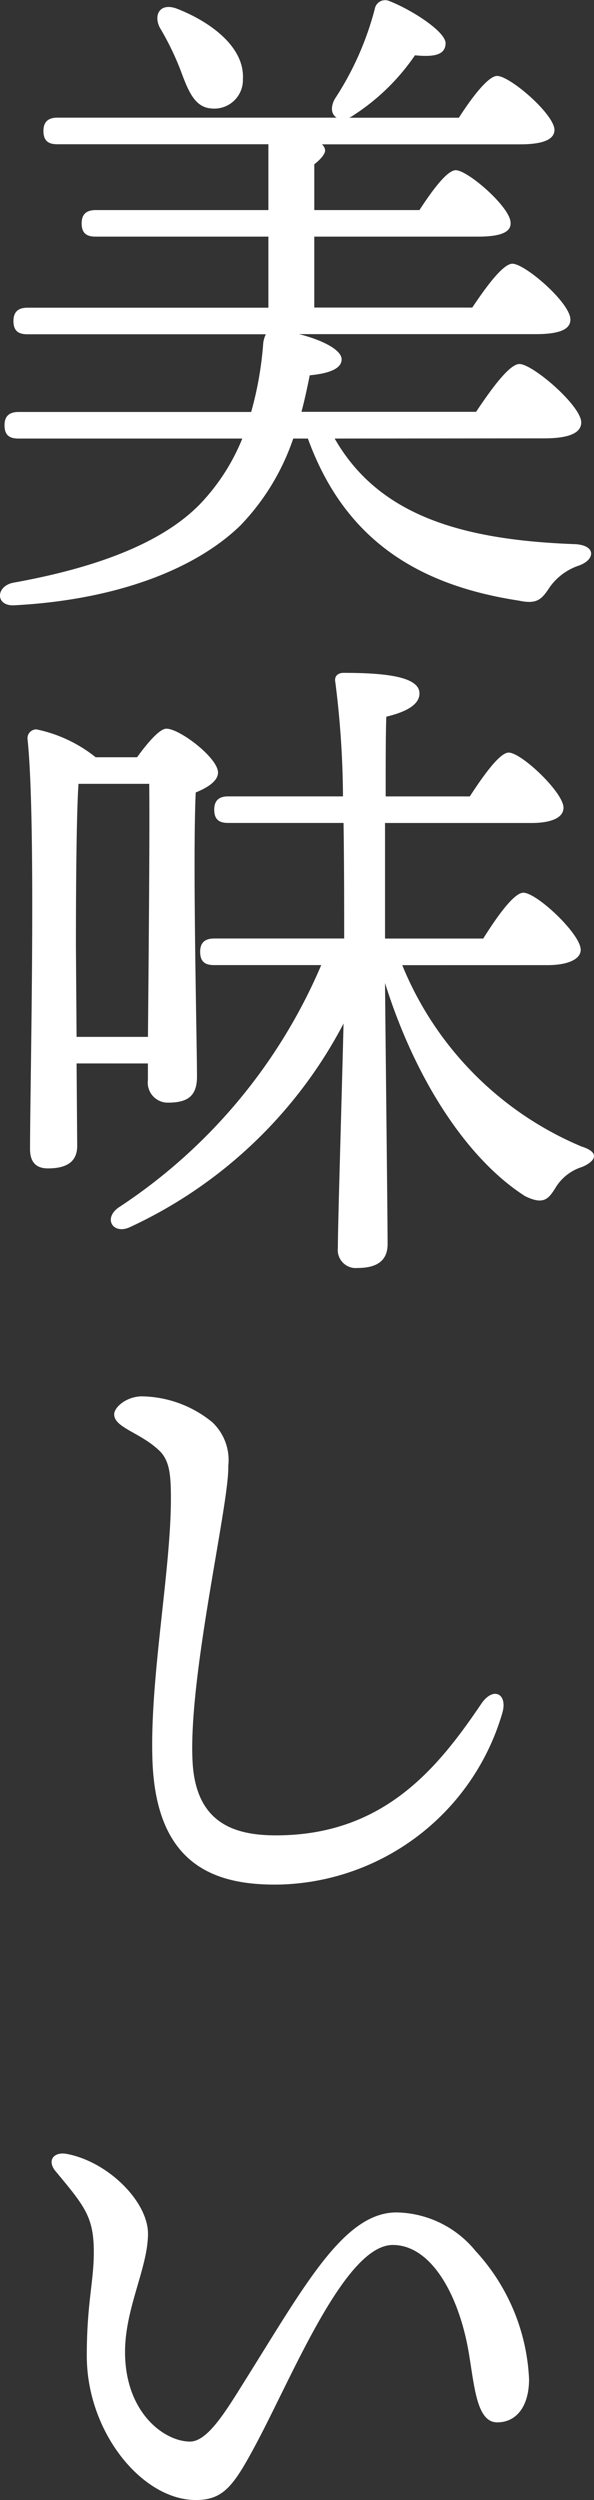
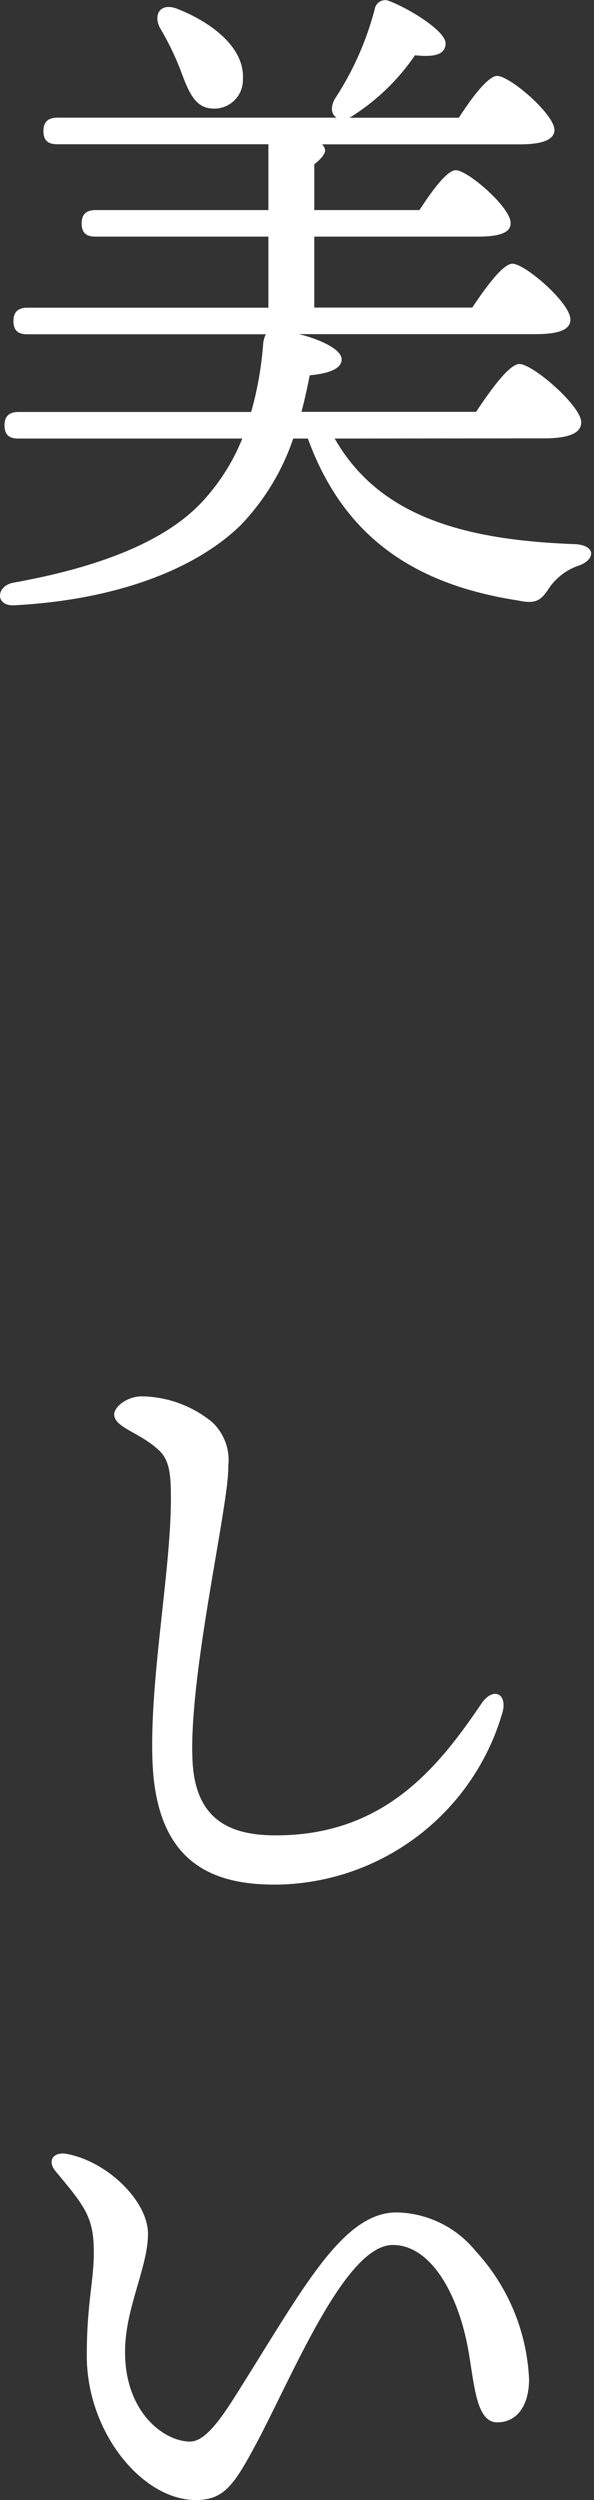
<svg xmlns="http://www.w3.org/2000/svg" width="41.734" height="175.587" viewBox="0 0 41.734 175.587">
  <rect x="0" y="0" width="41.734" height="175.587" fill="#333333" stroke="none" />
  <g id="title-01" transform="translate(0.001)">
    <g id="グループ_871" data-name="グループ 871" transform="translate(-0.001 0)">
      <path id="パス_1601" data-name="パス 1601" d="M457.712,688.2c3.089,5.411,8.954,7.135,16.924,7.418,1.433.091,1.389,1.072.268,1.491a4.138,4.138,0,0,0-2.059,1.494c-.582.886-.895,1.258-2.194.979-7.342-1.119-12.313-4.478-14.821-11.382H454.8a16.357,16.357,0,0,1-3.717,6.109c-3.224,3.127-8.819,5.225-15.849,5.6-1.389.095-1.345-1.352-.091-1.586,5.957-1.073,10.836-2.892,13.479-5.923a14.487,14.487,0,0,0,2.6-4.2H435.5c-.581,0-.984-.186-.984-.933,0-.7.4-.933.984-.933h16.345a24.331,24.331,0,0,0,.849-4.851,1.98,1.98,0,0,1,.181-.607H436.129c-.581,0-.986-.186-.986-.933,0-.7.405-.933.986-.933h16.926v-4.992H440.919c-.581,0-.984-.186-.984-.931,0-.7.4-.933.984-.933h12.136V667.53H438.234c-.582,0-.984-.188-.984-.933,0-.7.4-.935.984-.935h19.613c-.36-.231-.449-.7-.135-1.3a21.231,21.231,0,0,0,2.82-6.344.738.738,0,0,1,.984-.56c1.568.605,4.076,2.192,3.987,3.031-.046.747-.763.933-2.15.793a15.228,15.228,0,0,1-4.3,4.2,2.11,2.11,0,0,1-.314.186h7.7c.895-1.4,2.059-2.936,2.685-2.936.9,0,3.987,2.657,4.031,3.778,0,.652-.717,1.026-2.419,1.026H456.816a.645.645,0,0,1,.225.419c0,.419-.761.981-.761.981v3.218h7.388c.851-1.307,1.926-2.8,2.552-2.8.851,0,3.85,2.612,3.85,3.685.046.654-.67.979-2.282.979H456.279V679h11.1c.938-1.4,2.149-3.078,2.82-3.078.894,0,4.075,2.752,4.075,3.918,0,.652-.672,1.026-2.417,1.026H455.2c1.522.374,3,1.073,3,1.773,0,.607-.763.98-2.24,1.119-.179.888-.358,1.726-.582,2.566h12.269c1.03-1.54,2.329-3.359,3.045-3.359.94,0,4.343,2.938,4.343,4.1,0,.7-.761,1.121-2.6,1.121Zm-12.269-28.828c-.493-.935,0-1.821,1.208-1.354,2.373.933,4.746,2.7,4.613,4.944a2.009,2.009,0,0,1-2.24,2.052c-1.165-.091-1.612-1.258-2.149-2.706A19.721,19.721,0,0,0,445.443,659.367Z" transform="translate(-434.198 -657.399)" fill="#fff" />
-       <path id="パス_1602" data-name="パス 1602" d="M438.749,711.771l.044,5.786c0,1.073-.672,1.586-2.059,1.586-.851,0-1.254-.466-1.254-1.352,0-4.666.447-23-.179-28.828a.624.624,0,0,1,.626-.654,9.843,9.843,0,0,1,4.164,1.959H443c.672-.933,1.566-2.007,2.059-2.007.94,0,3.627,2.054,3.627,3.08,0,.607-.761,1.072-1.566,1.4-.224,4.8.089,17.54.089,19.966,0,1.445-.763,1.819-2.061,1.819a1.406,1.406,0,0,1-1.387-1.587v-1.166Zm5.015-1.864c.044-4.945.133-14.414.089-17.773h-4.969c-.181,2.612-.181,9.984-.181,11.429l.046,6.344Zm17.866-5.038A23.374,23.374,0,0,0,474.211,717.6c1.477.465.851,1.117.046,1.445a3.345,3.345,0,0,0-1.88,1.493c-.495.795-.853,1.165-2.107.56-4.029-2.566-7.7-8.116-9.85-14.974.046,5.037.181,16.607.181,18.333,0,1.073-.628,1.68-2.107,1.68a1.265,1.265,0,0,1-1.387-1.4c0-1.68.27-10.4.4-15.768a32.2,32.2,0,0,1-14.955,14.274c-1.21.607-1.97-.559-.852-1.352a38.292,38.292,0,0,0,14.239-17.026h-7.521c-.582,0-.986-.188-.986-.933,0-.7.4-.935.986-.935h9.133c0-2.1,0-5.083-.044-8.116h-8.1c-.582,0-.986-.186-.986-.933,0-.7.4-.933.986-.933h8.06a66.034,66.034,0,0,0-.538-8.023c-.089-.419.179-.652.582-.652,3,0,5.329.279,5.329,1.445,0,.793-.94,1.3-2.328,1.633-.046,1.119-.046,3.219-.046,5.6h5.911c.94-1.445,2.1-3.078,2.731-3.078.895,0,3.852,2.8,3.852,3.871,0,.7-.853,1.073-2.24,1.073h-10.3V703h6.9c.94-1.491,2.149-3.219,2.82-3.219.94,0,4.029,2.894,4.029,4.013,0,.654-.895,1.073-2.328,1.073Z" transform="translate(-433.369 -637.083)" fill="#fff" />
      <path id="パス_1603" data-name="パス 1603" d="M440.651,713.313a7.972,7.972,0,0,1,5.015,1.819,3.65,3.65,0,0,1,1.121,3.078c.089,2.564-2.822,14.786-2.508,20.757.225,4.339,2.955,5.18,5.865,5.18,7.612,0,11.418-4.806,14.418-9.236.851-1.259,1.88-.7,1.477.653A16.738,16.738,0,0,1,450.458,747.6c-4.567.093-8.775-1.307-9-8.817-.181-5.69,1.3-13.248,1.3-18.285,0-1.68-.089-2.706-.851-3.406-1.344-1.259-3.134-1.584-3.134-2.519C438.771,714.1,439.576,713.358,440.651,713.313Z" transform="translate(-430.75 -615.243)" fill="#fff" />
      <path id="パス_1604" data-name="パス 1604" d="M469.812,759.478c0,1.865-.852,3.033-2.24,3.033-1.566,0-1.612-2.987-2.1-5.458-.761-3.778-2.642-7-5.237-7-3.313,0-6.94,8.956-9.538,13.853-1.612,3.033-2.328,4.06-4.3,4.06-3.761,0-7.658-4.759-7.658-10.124,0-3.732.493-5.178.493-7.277,0-2.471-.626-3.219-2.685-5.69-.628-.747-.135-1.4.805-1.214,2.91.56,5.686,3.357,5.686,5.6,0,2.378-1.612,5.223-1.612,8.3,0,4.292,2.777,6.3,4.567,6.3,1.252,0,2.552-2.192,3.894-4.339,4.211-6.718,6.941-11.755,10.613-11.755a7.312,7.312,0,0,1,5.551,2.706A14.232,14.232,0,0,1,469.812,759.478Z" transform="translate(-432.641 -592.381)" fill="#fff" />
    </g>
  </g>
</svg>